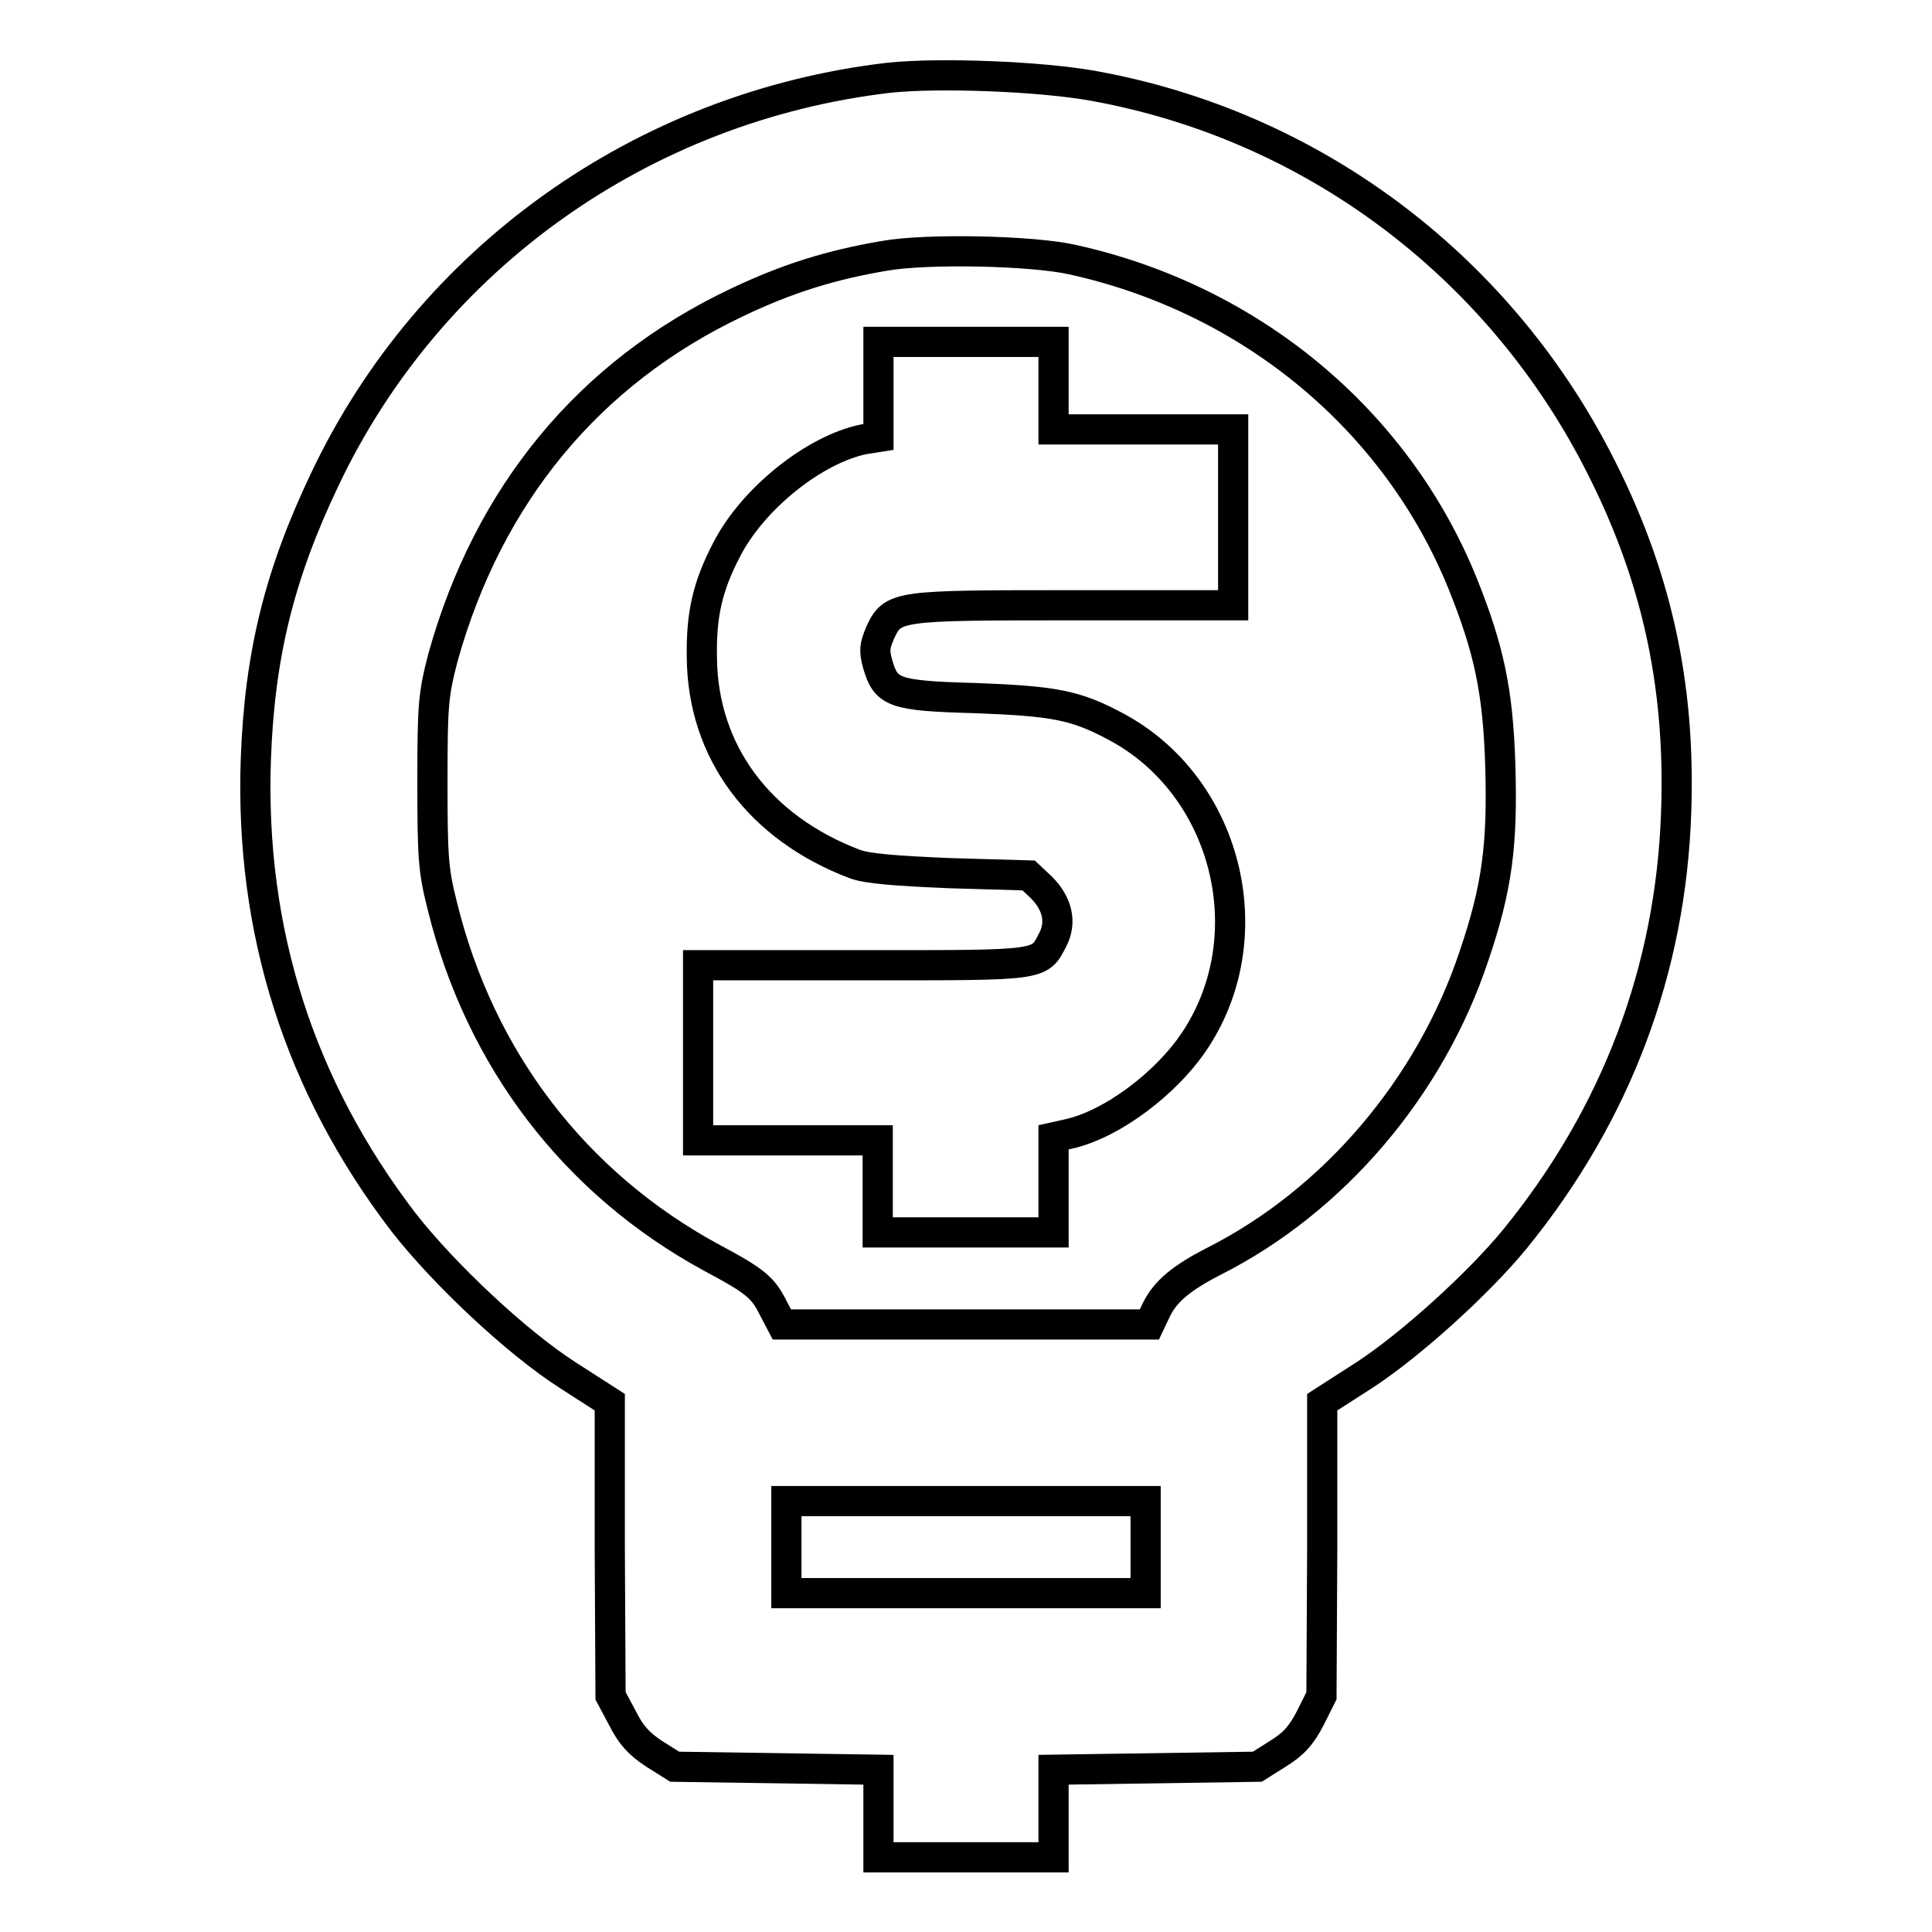
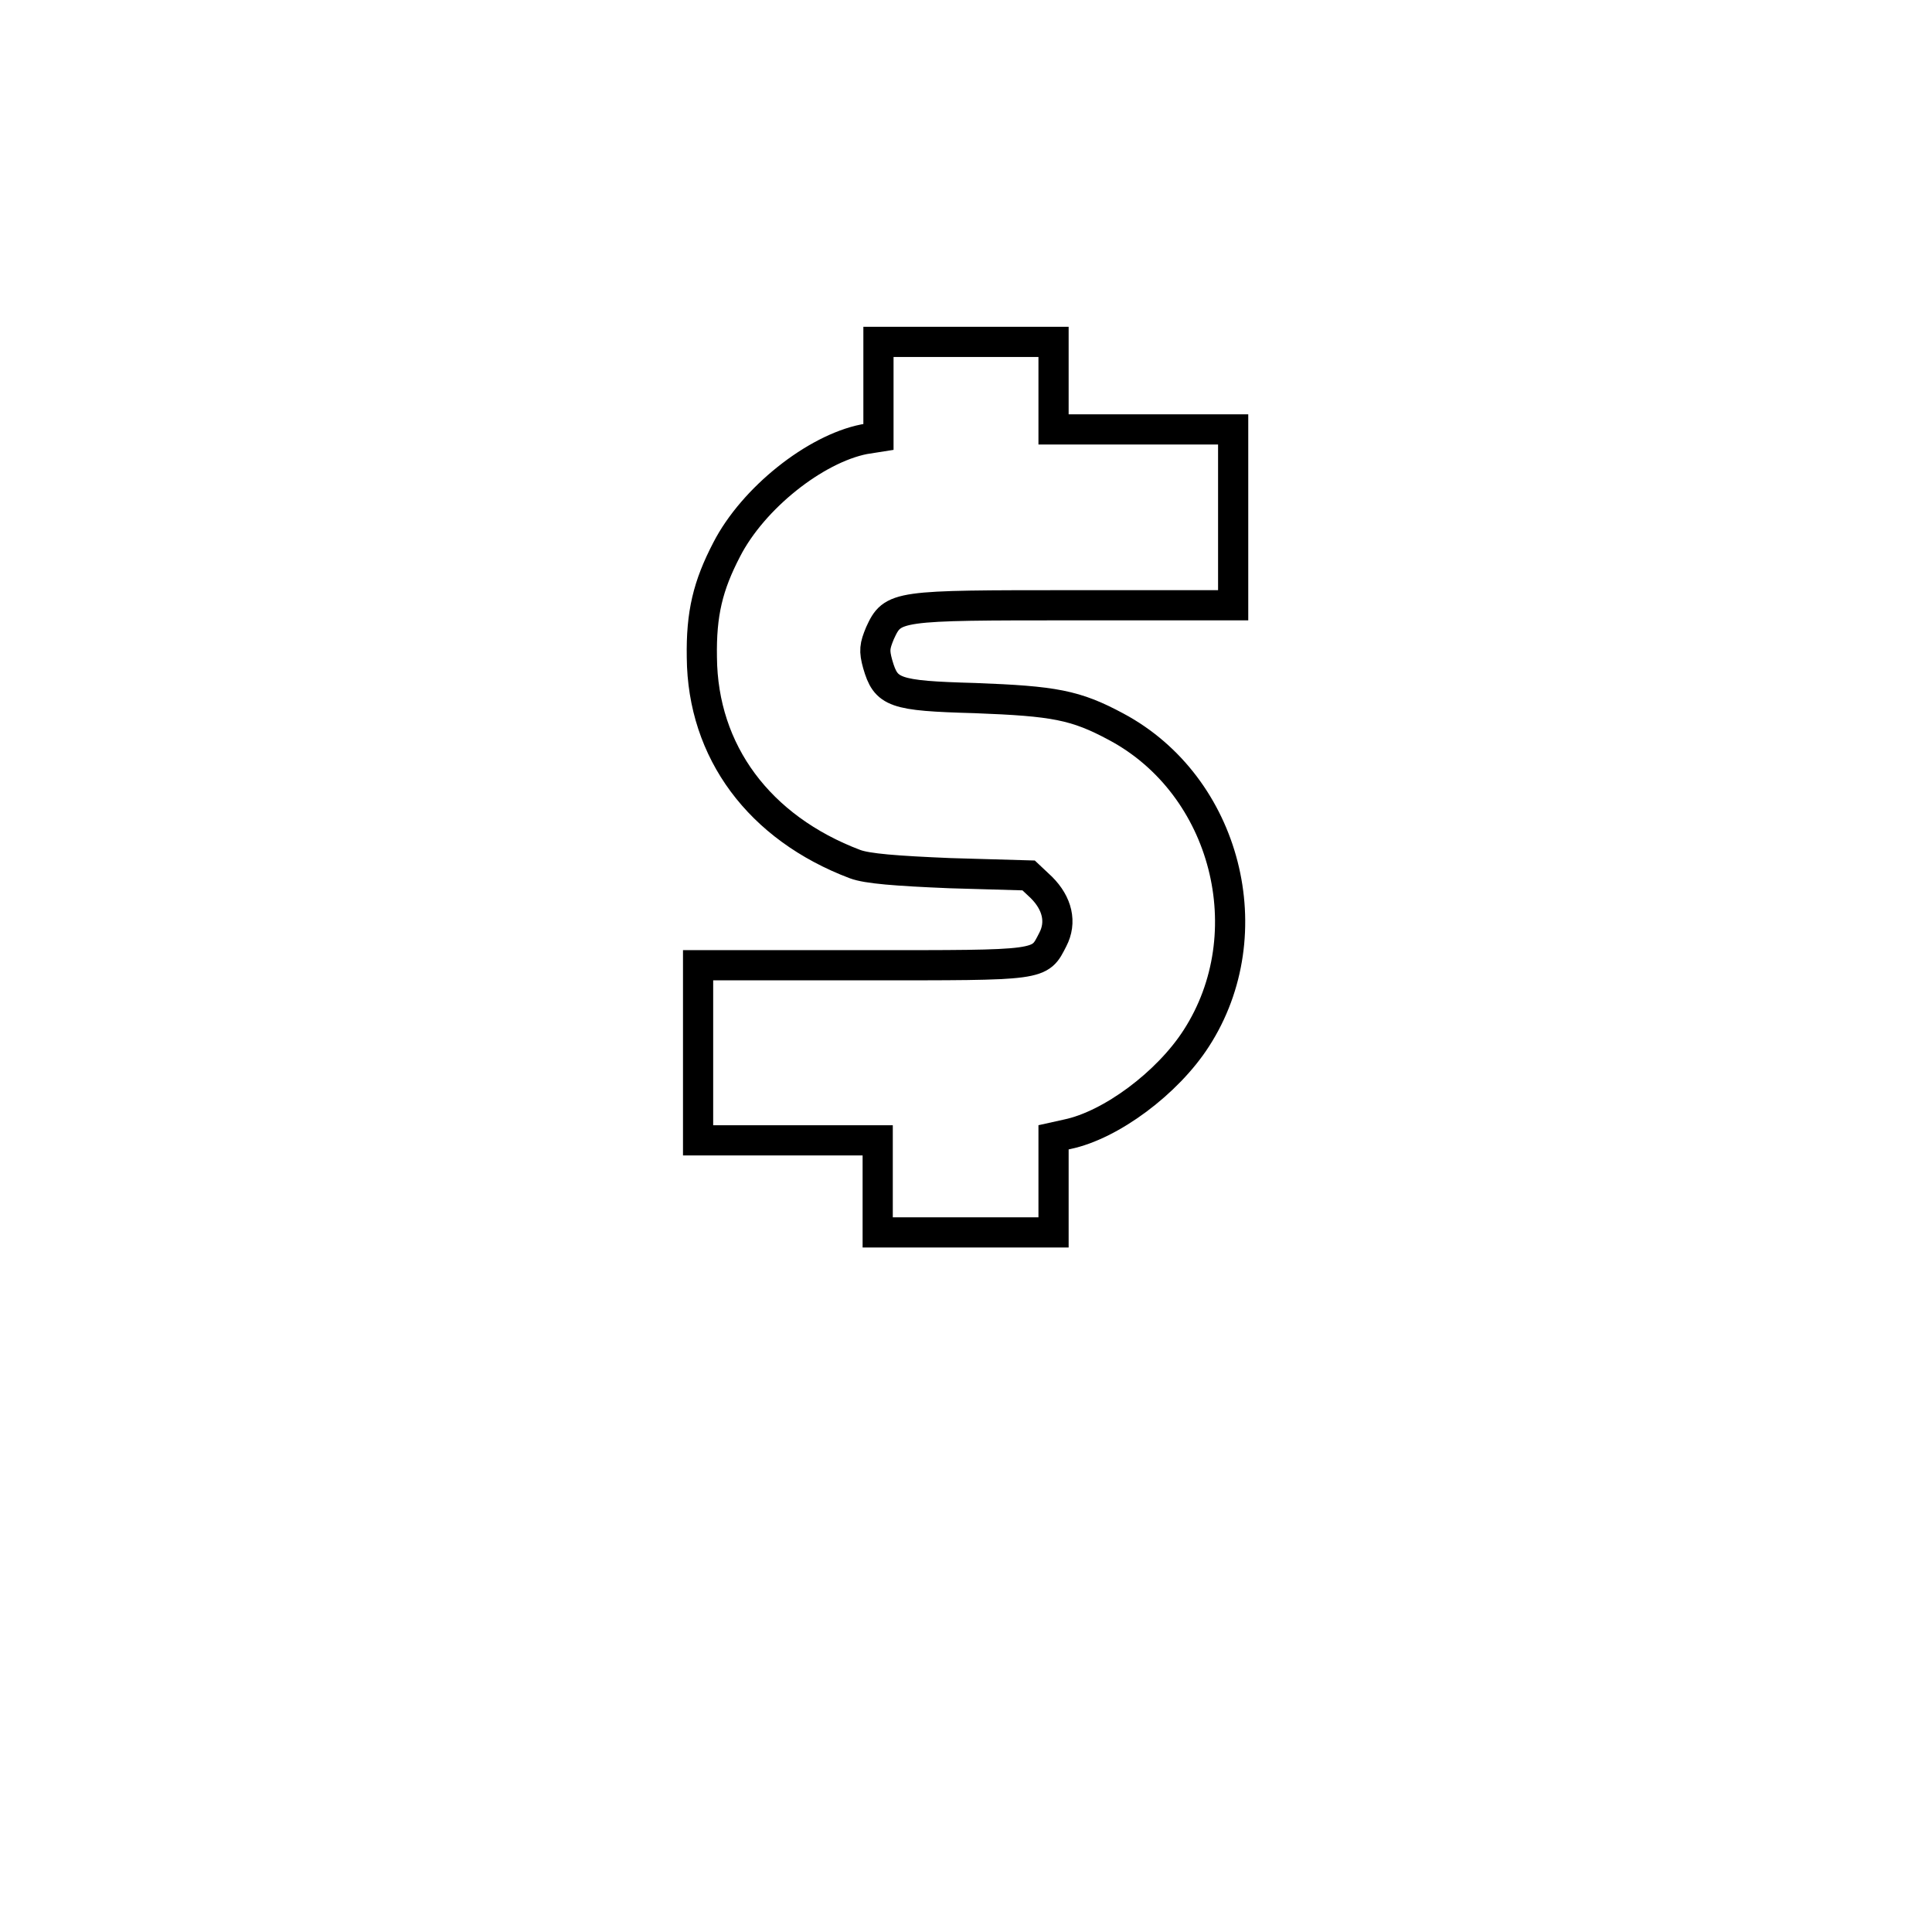
<svg xmlns="http://www.w3.org/2000/svg" version="1.1" x="0px" y="0px" viewBox="0 0 256 256" enable-background="new 0 0 256 256" xml:space="preserve">
  <g>
    <g>
      <g>
-         <path stroke-width="4" fill-opacity="0" stroke="#000000" d="M117.8,10.3C85.2,14.1,56.9,34.2,43,63.6c-6,12.6-8.6,23.2-9.1,37c-0.8,22.8,5.8,43.4,19.6,61.4c5.4,6.9,15,15.9,21.7,20.2l5.6,3.6v19.5l0.1,19.4l1.6,3c1.1,2.2,2.2,3.4,4.2,4.7l2.7,1.7l13.5,0.2l13.5,0.2v5.8v5.8H128h11.6v-5.8v-5.8l13.5-0.2l13.5-0.2l2.7-1.7c2.1-1.3,3.1-2.4,4.3-4.7l1.5-3l0.1-19.4v-19.5l5.6-3.6c6-3.9,15.1-12.1,20-18.1c13.4-16.5,20.6-35.6,21.3-56.5c0.6-17.1-2.7-31.8-10.5-46.8c-13.5-26-38-44.2-66.6-49.4C137.9,10.1,124.4,9.6,117.8,10.3z M142.1,34.4c23.6,5.2,42.9,21.2,51.7,42.9c3.5,8.7,4.7,14.3,5,24.2c0.3,10.4-0.4,16.1-3.5,25.2c-5.8,17.4-18.6,32.4-34.4,40.4c-4.3,2.2-6.5,4-7.7,6.5l-0.9,1.9H128h-24.4l-1.1-2.1c-1.4-2.8-2.3-3.6-8.3-6.8c-18-9.8-30.6-26.2-35.6-46.6c-1.2-4.7-1.3-6.5-1.3-16.4c0-10.1,0.1-11.5,1.4-16.5C64.7,65.6,78,49.4,97.6,40.1c6.7-3.2,12.5-5,19.6-6.2C122.8,32.9,136.8,33.2,142.1,34.4z M151.8,205v6.1H128h-23.8V205v-6.1H128h23.8V205z" />
        <path stroke-width="4" fill-opacity="0" stroke="#000000" d="M116.4,51.6v6.3l-1.9,0.3C108,59.5,99.8,66,96.3,72.8c-2.5,4.8-3.4,8.5-3.3,14.3c0.1,12.5,7.6,22.6,20.3,27.4c1.6,0.6,5.4,0.9,12.6,1.2l10.4,0.3l1.7,1.6c2.1,2.1,2.7,4.6,1.5,6.9c-1.8,3.5-1.2,3.4-25.1,3.4H92.5v11.6v11.6h11.9h11.9v6.1v6.1H128h11.6v-6.3v-6.3l1.8-0.4c5.8-1.2,13.3-6.8,17.1-12.7c9-13.9,4-33.5-10.6-41.3c-5.4-2.9-8.2-3.4-18.7-3.8c-10.8-0.3-11.8-0.7-12.9-4.5c-0.5-1.8-0.4-2.4,0.3-4.1c1.7-3.7,2.1-3.7,25.7-3.7h21.1V68.6V56.9h-11.9h-11.9v-5.8v-5.8H128h-11.6V51.6z" />
      </g>
    </g>
  </g>
</svg>